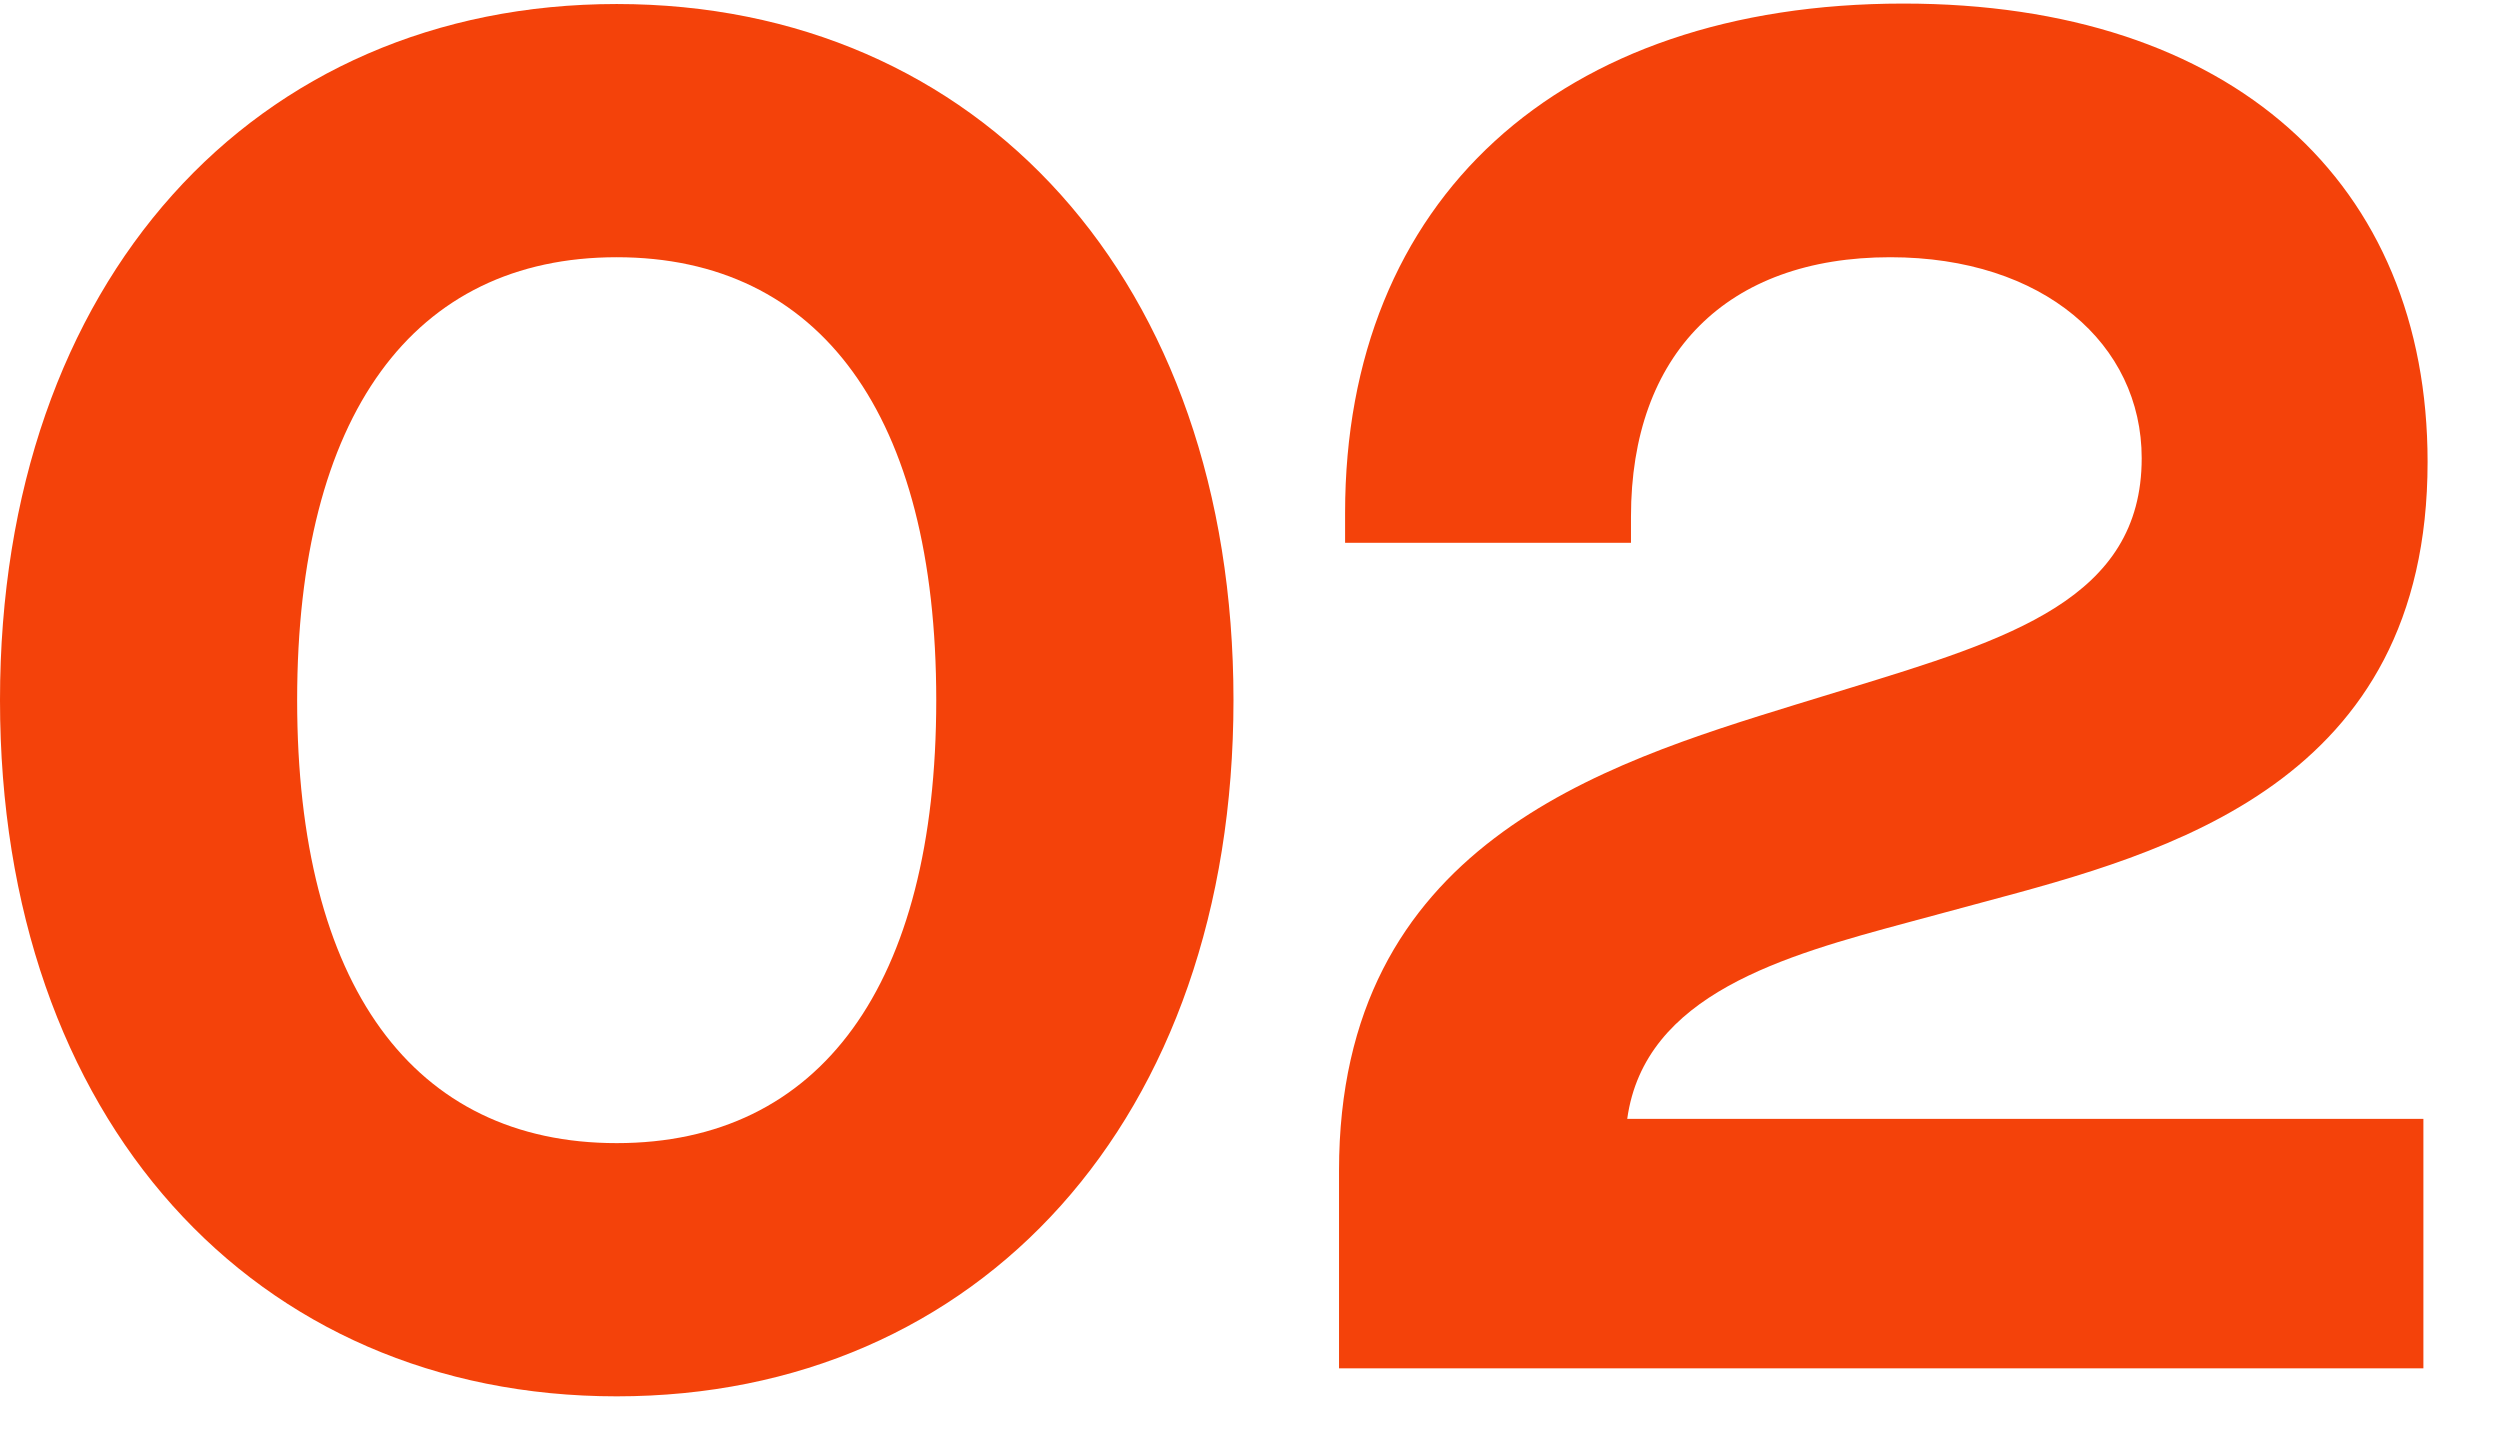
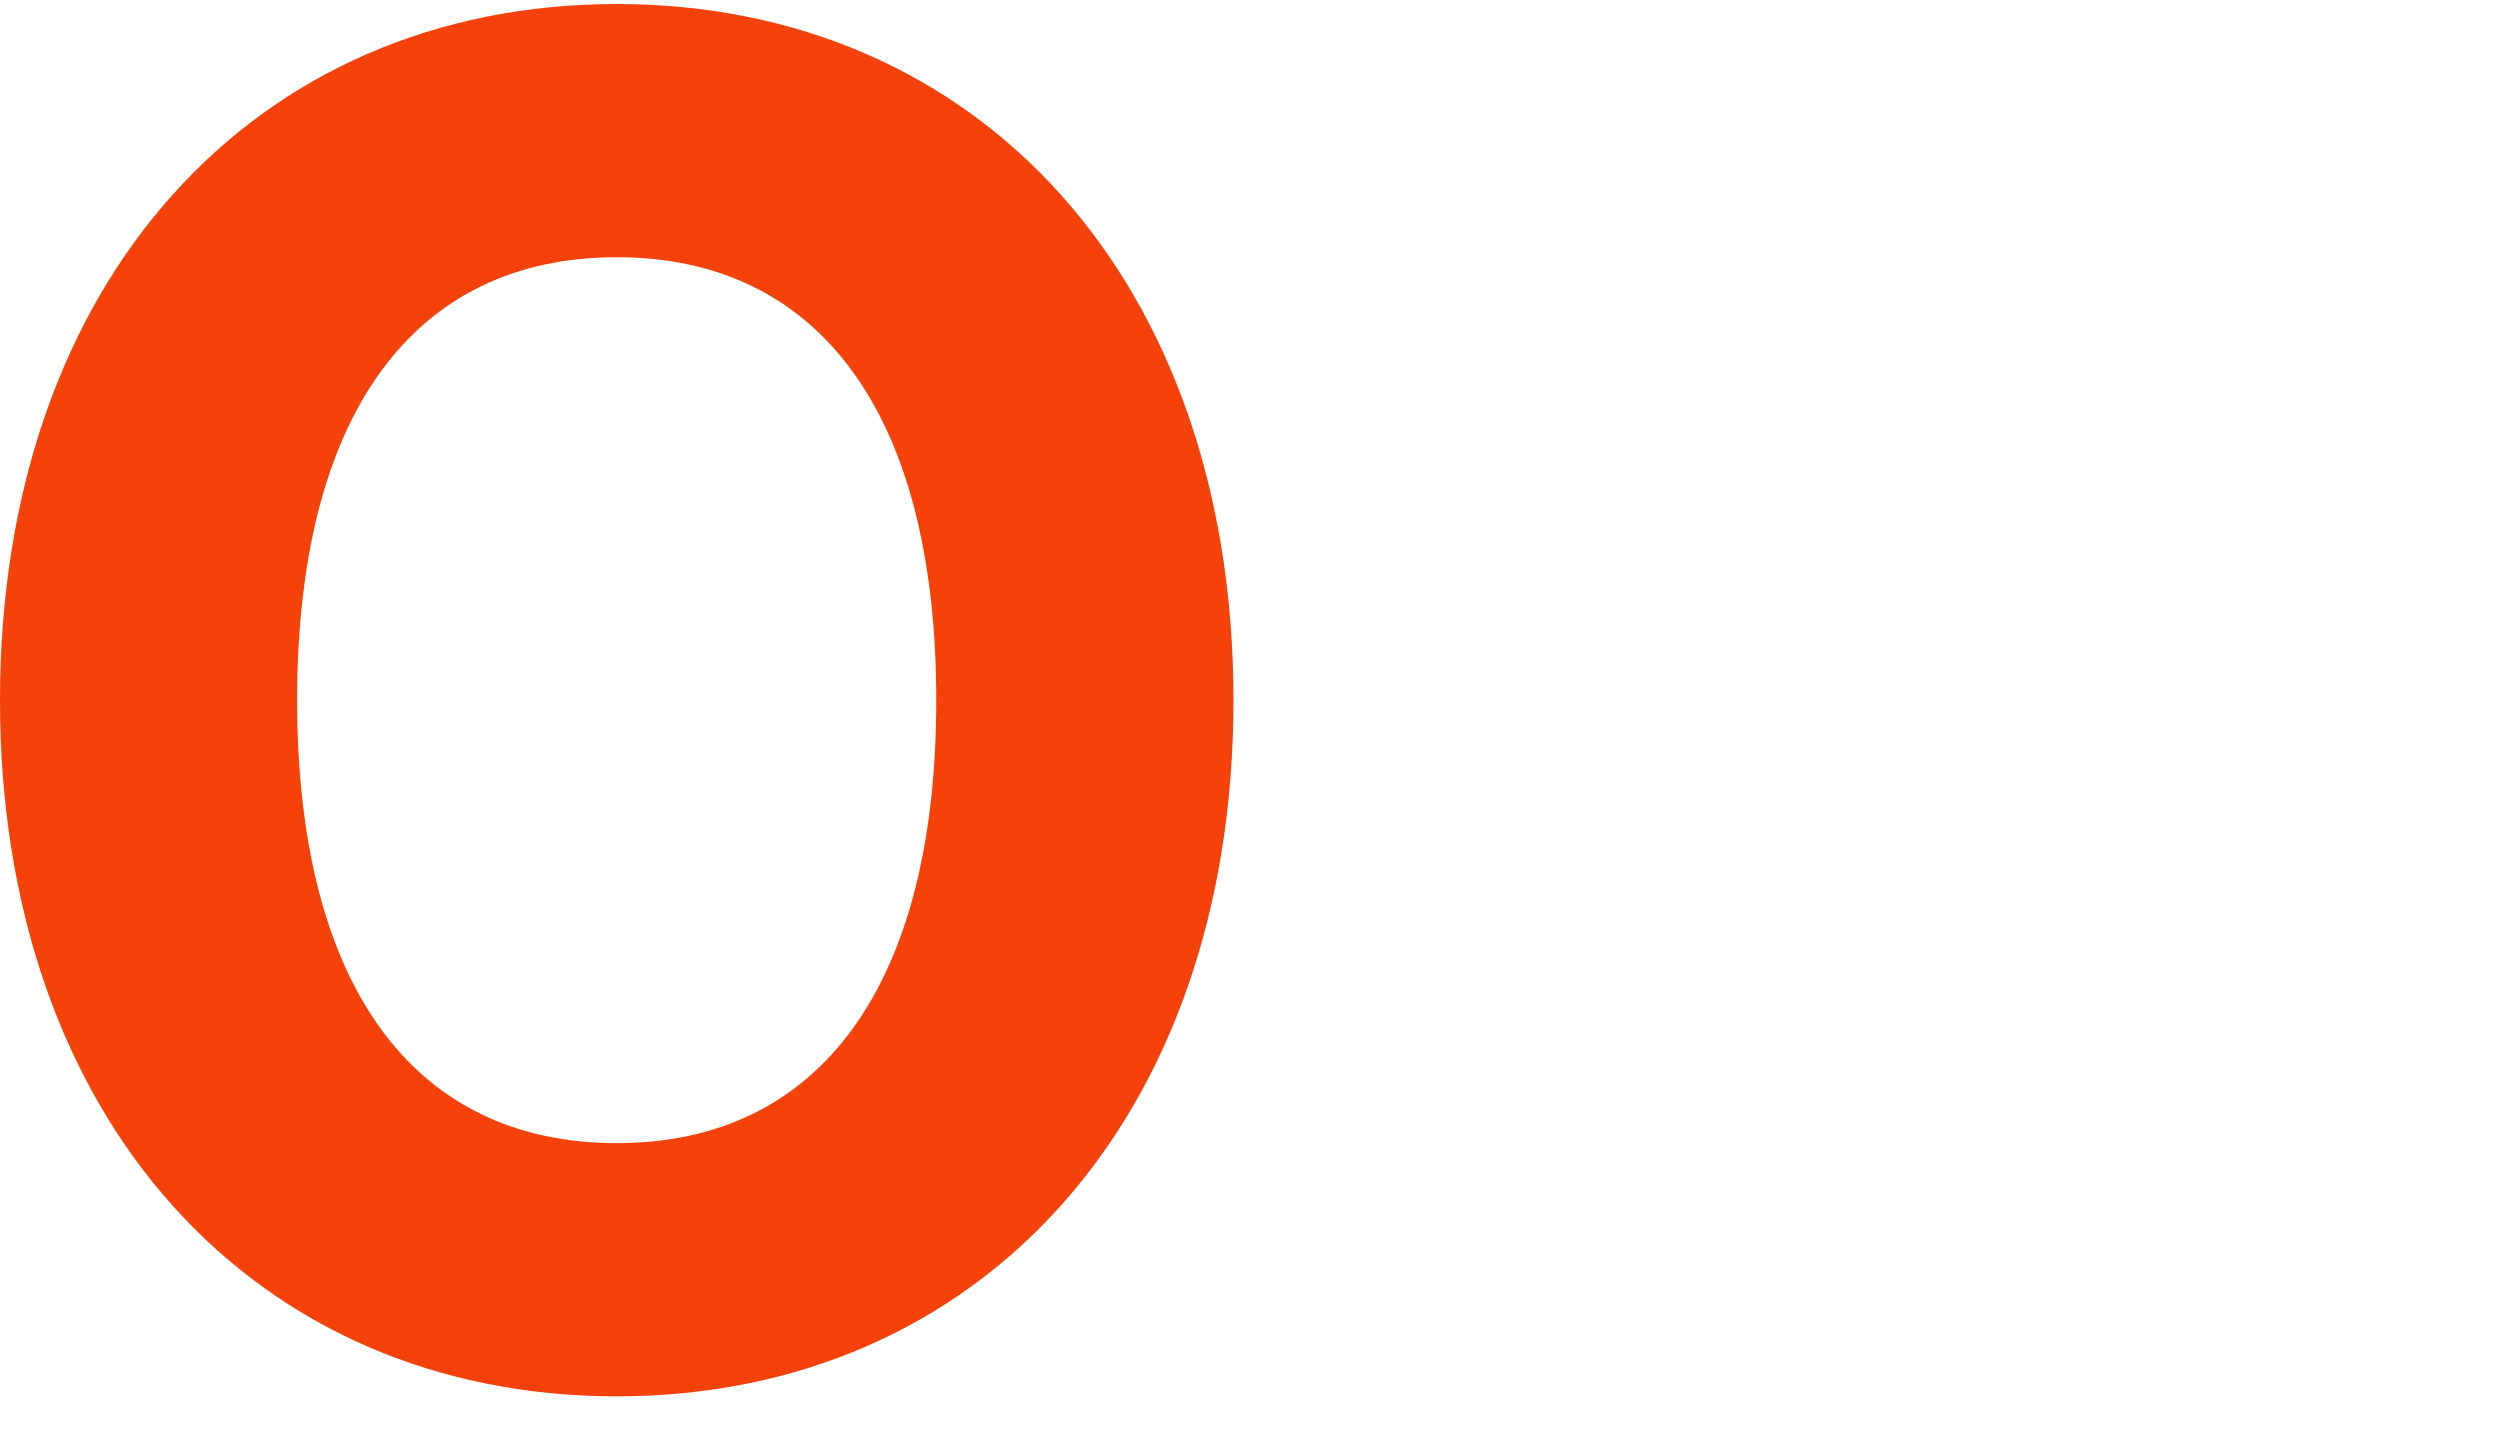
<svg xmlns="http://www.w3.org/2000/svg" width="28" height="16" viewBox="0 0 28 16" fill="none">
  <g id="IconFAQ02">
    <path d="M0 7.842C0 3.143 2.852 0.045 6.907 0.045C10.963 0.045 13.815 3.143 13.815 7.842C13.815 12.541 10.963 15.639 6.907 15.639C2.852 15.639 0 12.541 0 7.842ZM3.328 7.842C3.328 11.039 4.631 12.803 6.907 12.803C9.183 12.803 10.486 11.039 10.486 7.842C10.486 4.645 9.183 2.881 6.907 2.881C4.631 2.881 3.328 4.645 3.328 7.842Z" fill="#F4420A" />
-     <path d="M27.142 15.325H14.997V13.111C14.997 9.469 17.932 8.564 20.12 7.889L20.685 7.716C22.511 7.157 23.987 6.707 23.987 5.132C23.987 3.855 22.888 2.881 21.171 2.881C19.34 2.881 18.267 3.965 18.267 5.786V6.079H15.065V5.744C15.065 2.243 17.456 0.04 21.318 0.04C25.007 0.04 27.189 2.055 27.189 5.173C27.189 8.779 24.269 9.553 22.197 10.108L21.381 10.328C19.984 10.704 18.419 11.133 18.225 12.531H27.142V15.325Z" fill="#F4420A" />
  </g>
</svg>